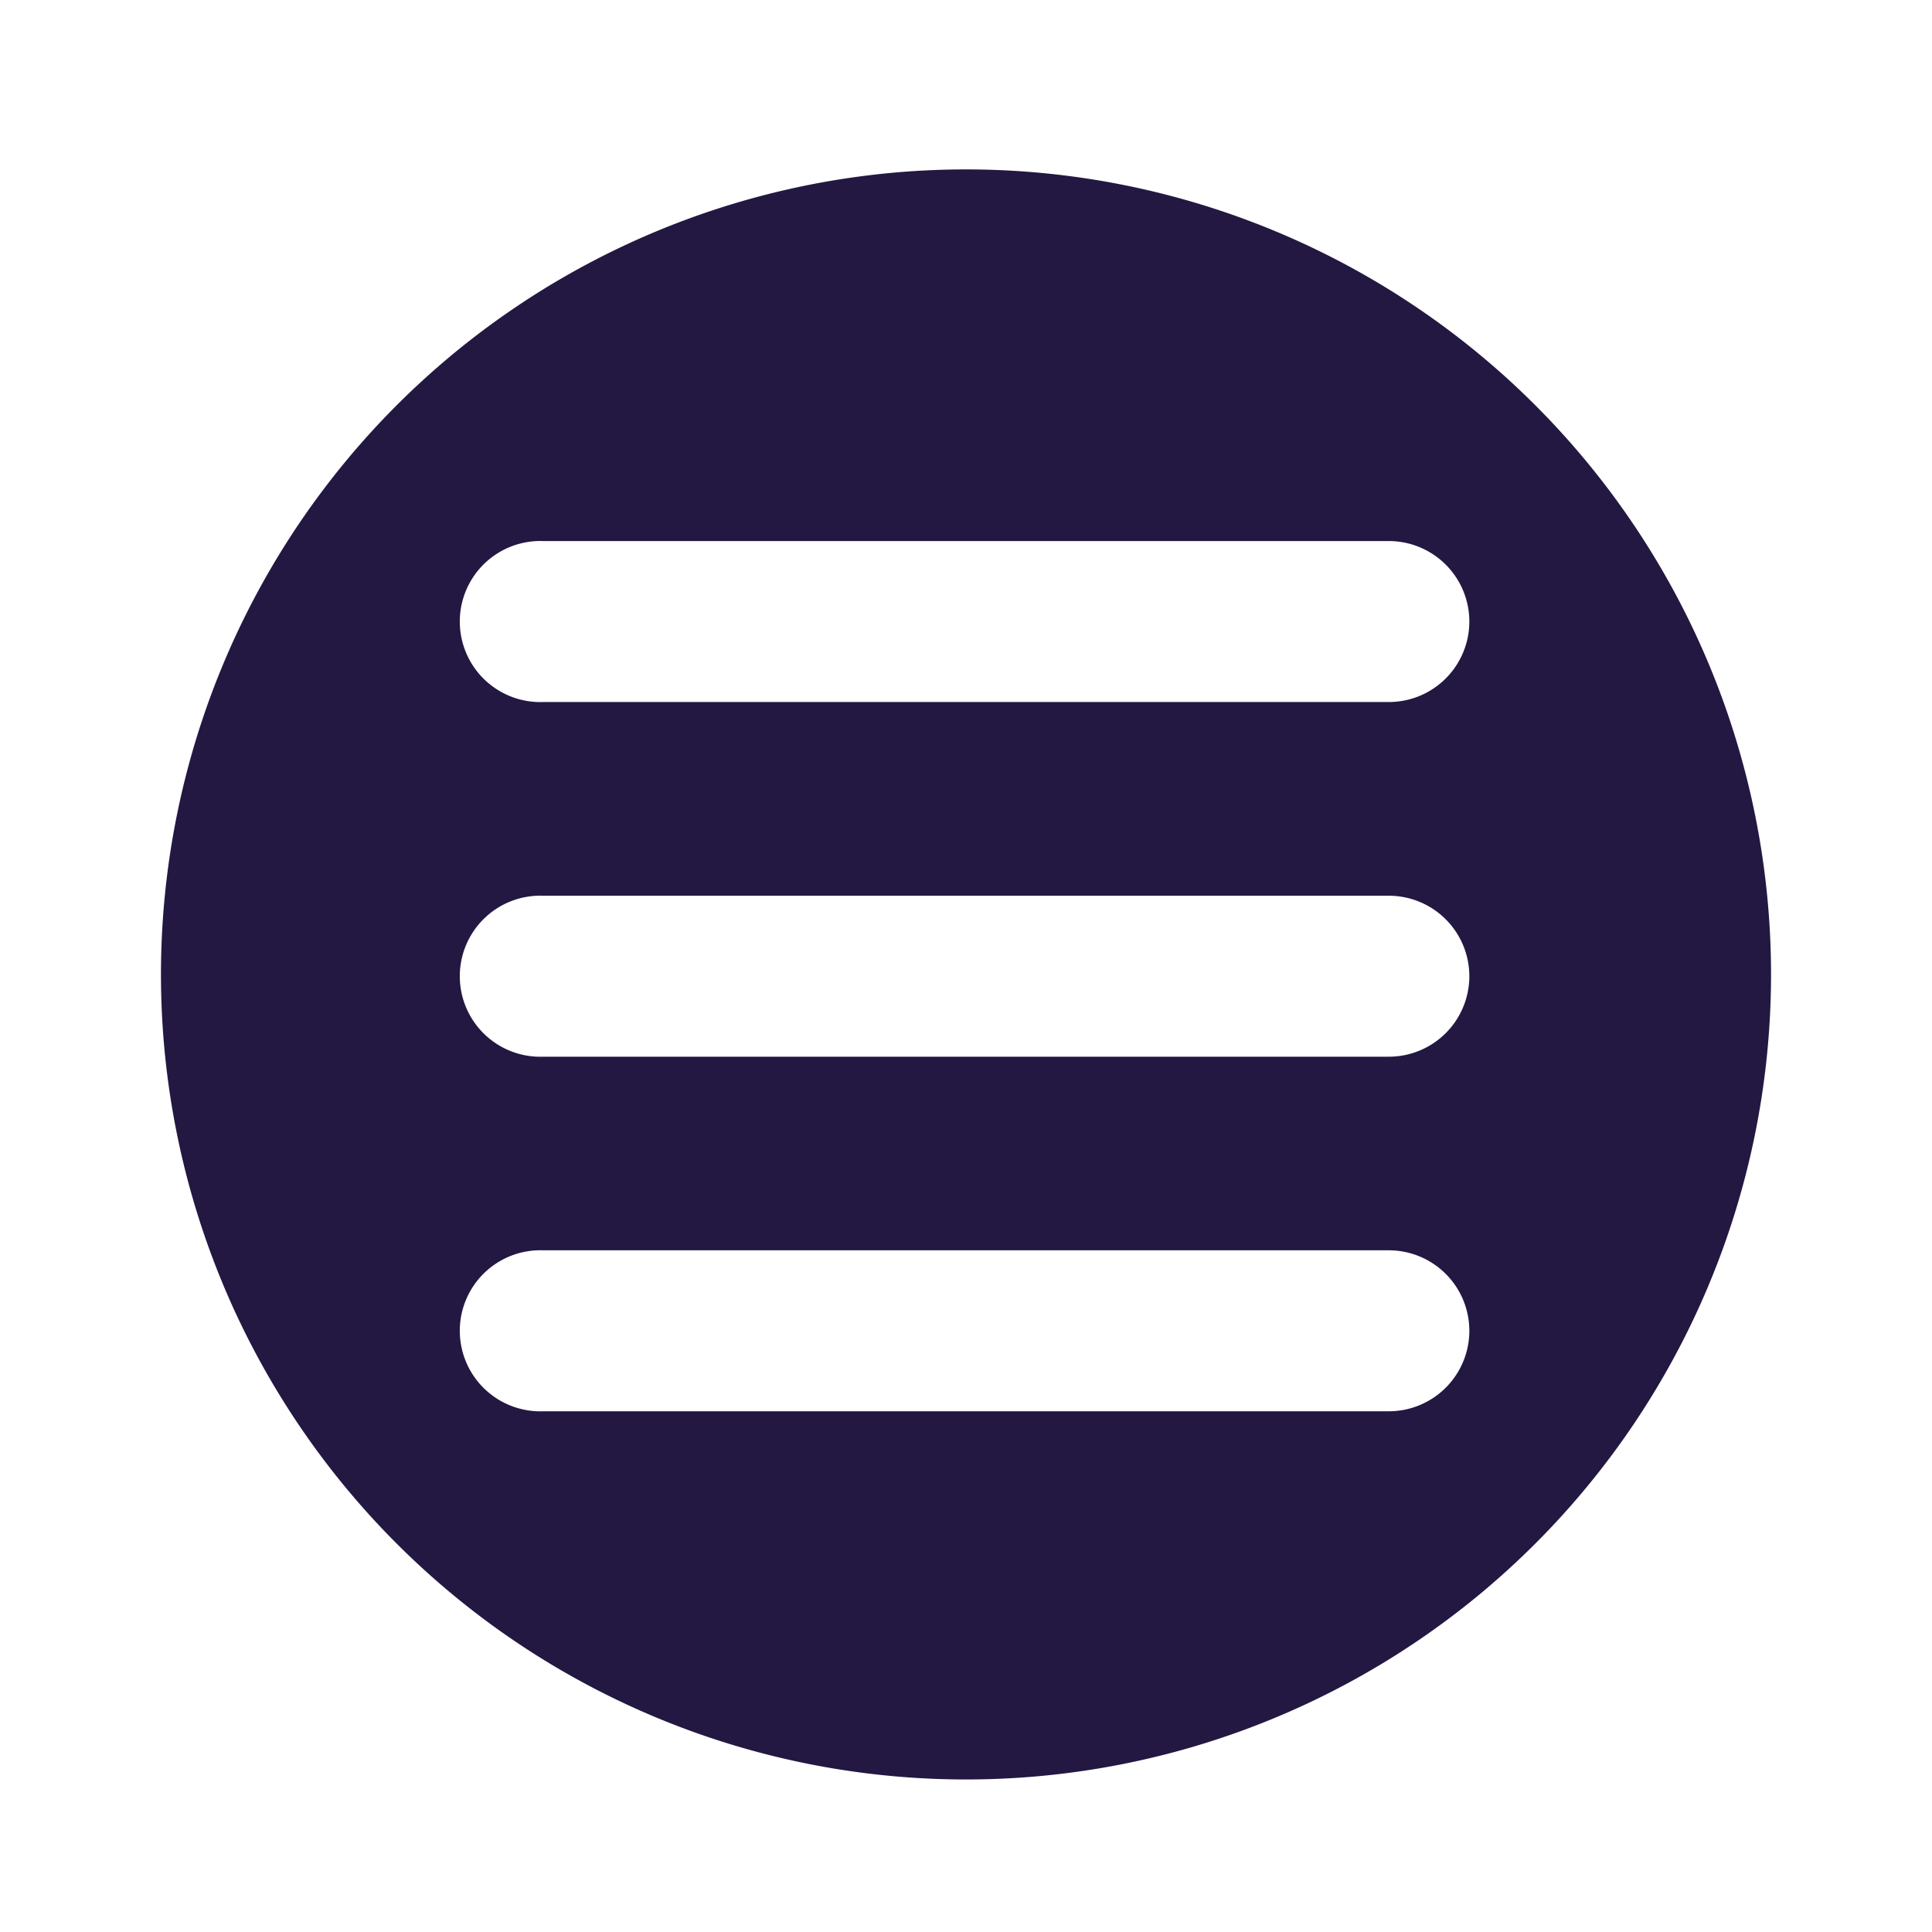
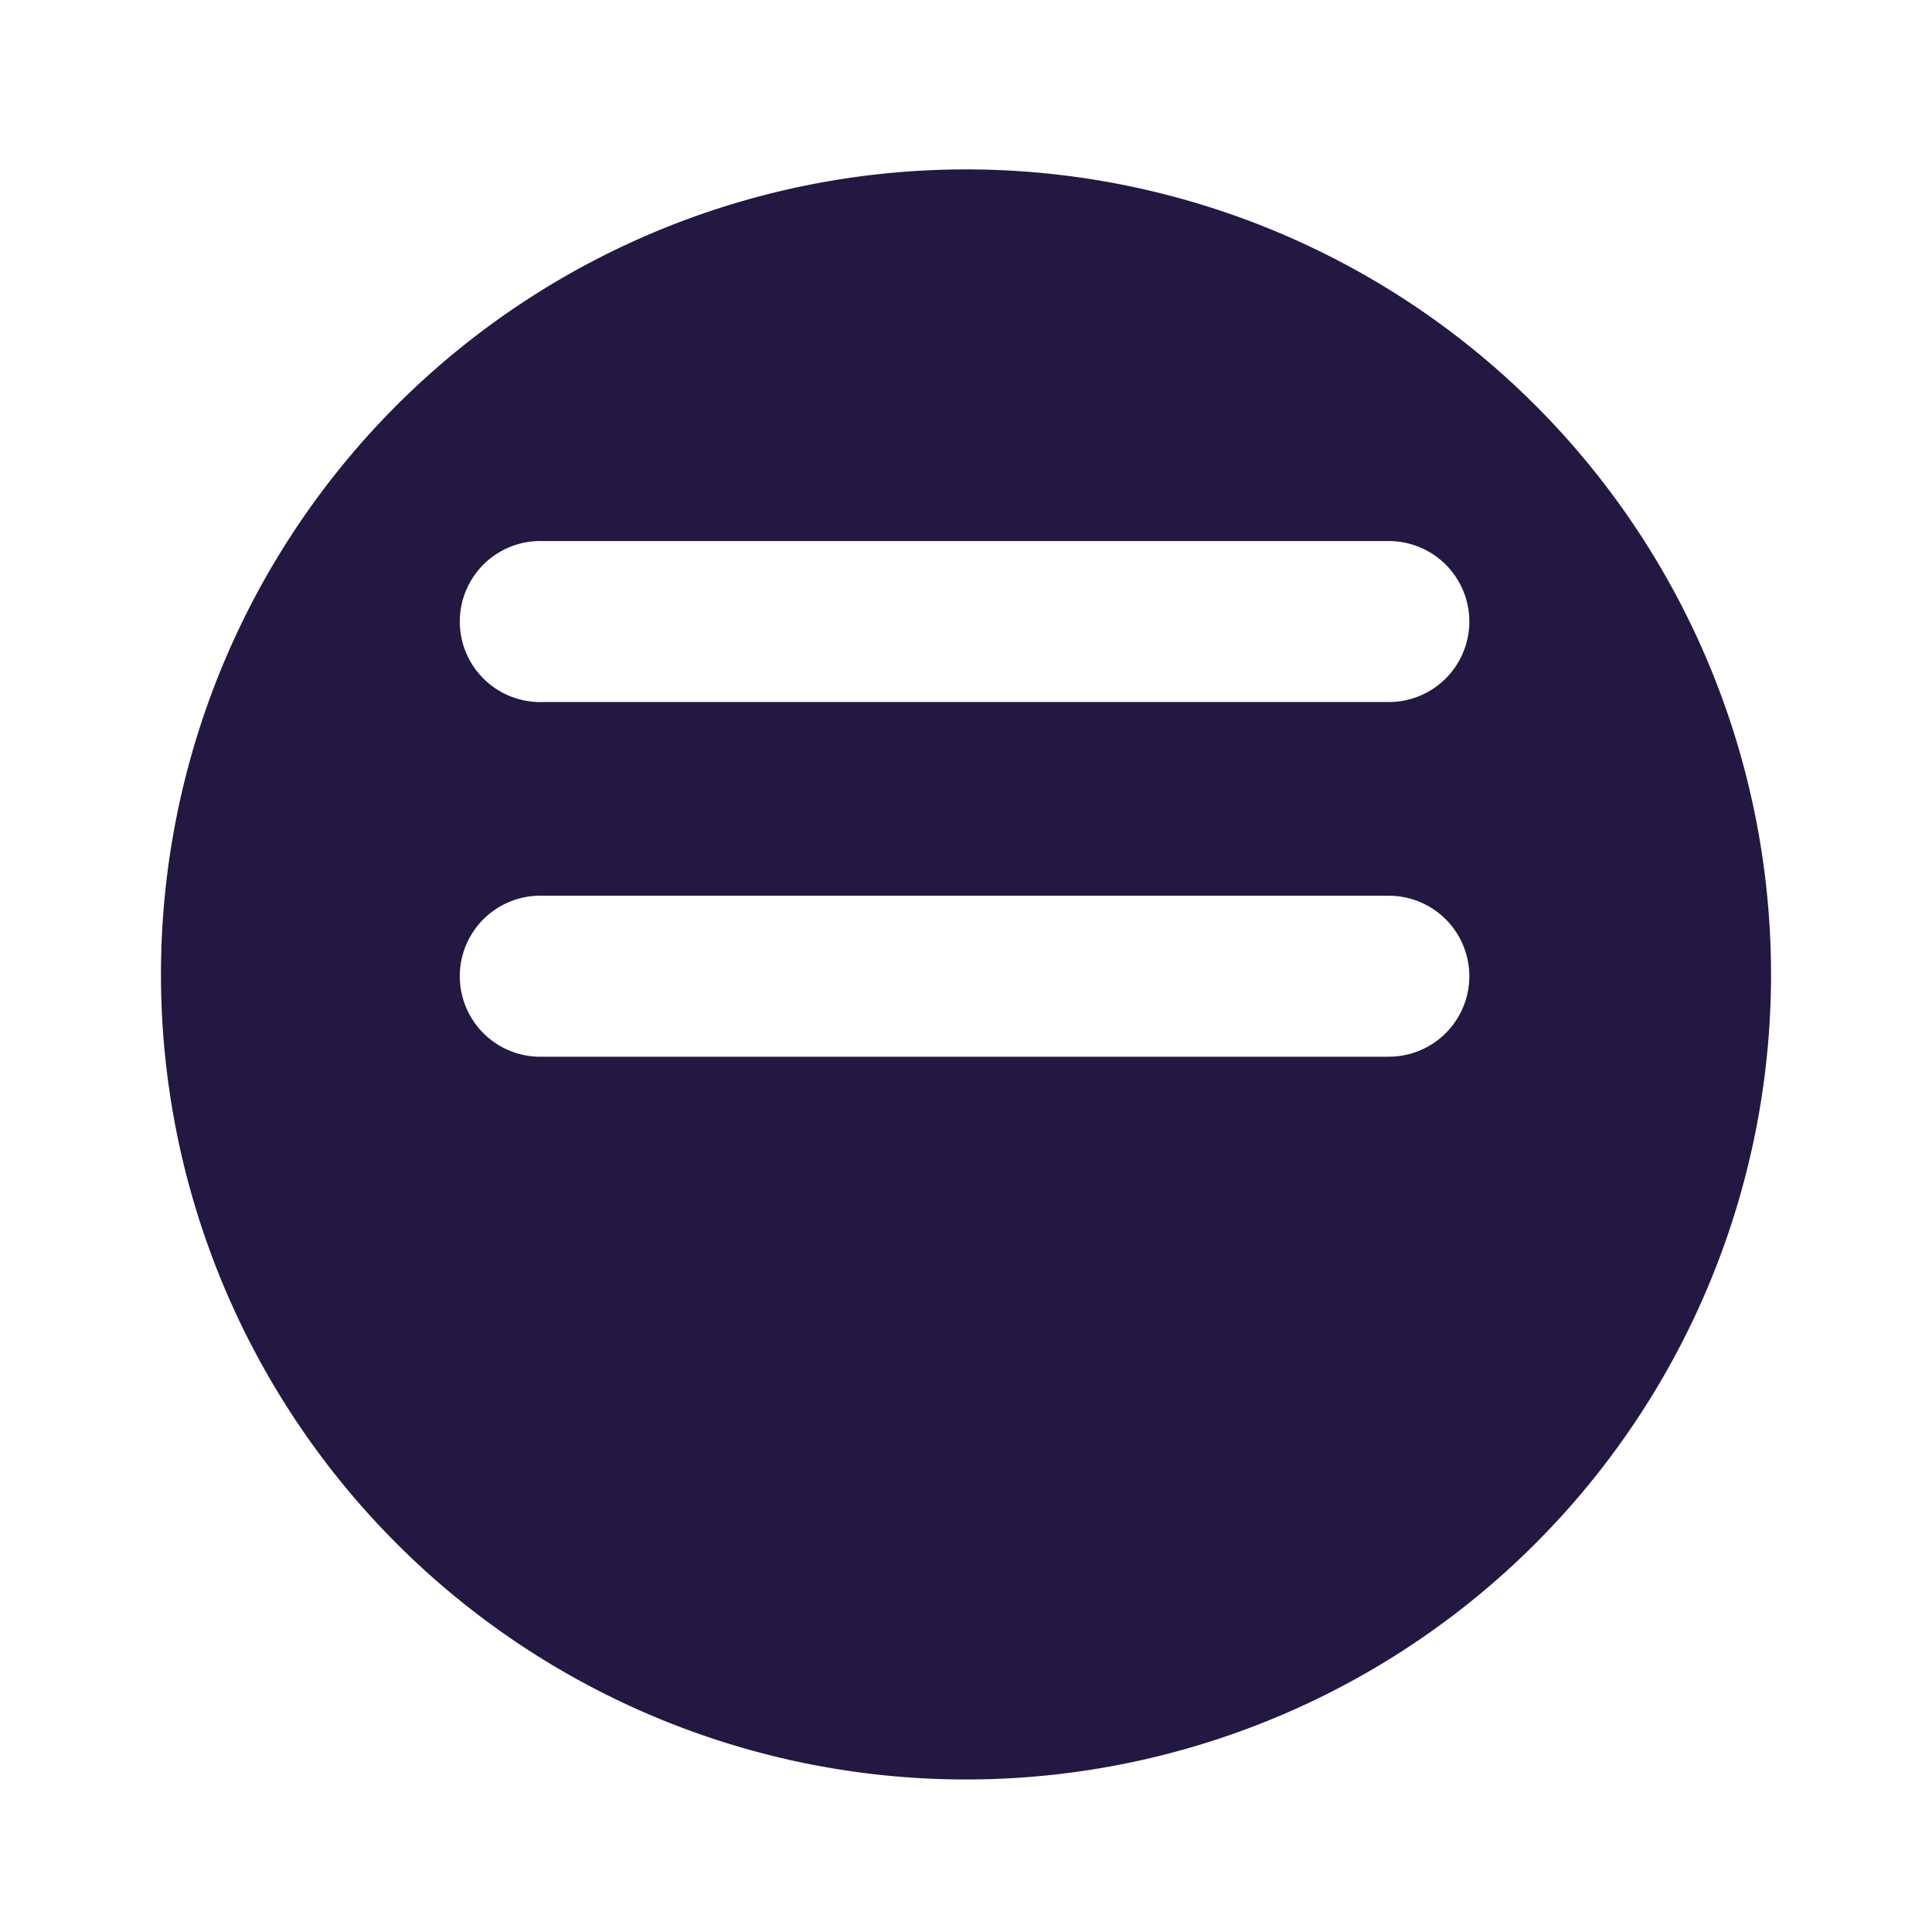
<svg xmlns="http://www.w3.org/2000/svg" fill="#231842" width="800px" height="800px" viewBox="-1 0 19 19" class="cf-icon-svg">
-   <path d="M16.417 9.583A7.917 7.917 0 1 1 8.5 1.666a7.917 7.917 0 0 1 7.917 7.917zm-2.967-3.47a.792.792 0 0 0-.792-.792H4.342a.792.792 0 1 0 0 1.583h8.316a.792.792 0 0 0 .792-.791zm0 3.487a.792.792 0 0 0-.792-.791H4.342a.792.792 0 1 0 0 1.583h8.316a.792.792 0 0 0 .792-.792zm0 3.487a.792.792 0 0 0-.792-.791H4.342a.792.792 0 1 0 0 1.583h8.316a.792.792 0 0 0 .792-.792z" />
+   <path d="M16.417 9.583A7.917 7.917 0 1 1 8.5 1.666a7.917 7.917 0 0 1 7.917 7.917zm-2.967-3.47a.792.792 0 0 0-.792-.792H4.342a.792.792 0 1 0 0 1.583h8.316a.792.792 0 0 0 .792-.791zm0 3.487a.792.792 0 0 0-.792-.791H4.342a.792.792 0 1 0 0 1.583h8.316a.792.792 0 0 0 .792-.792zm0 3.487a.792.792 0 0 0-.792-.791H4.342h8.316a.792.792 0 0 0 .792-.792z" />
</svg>